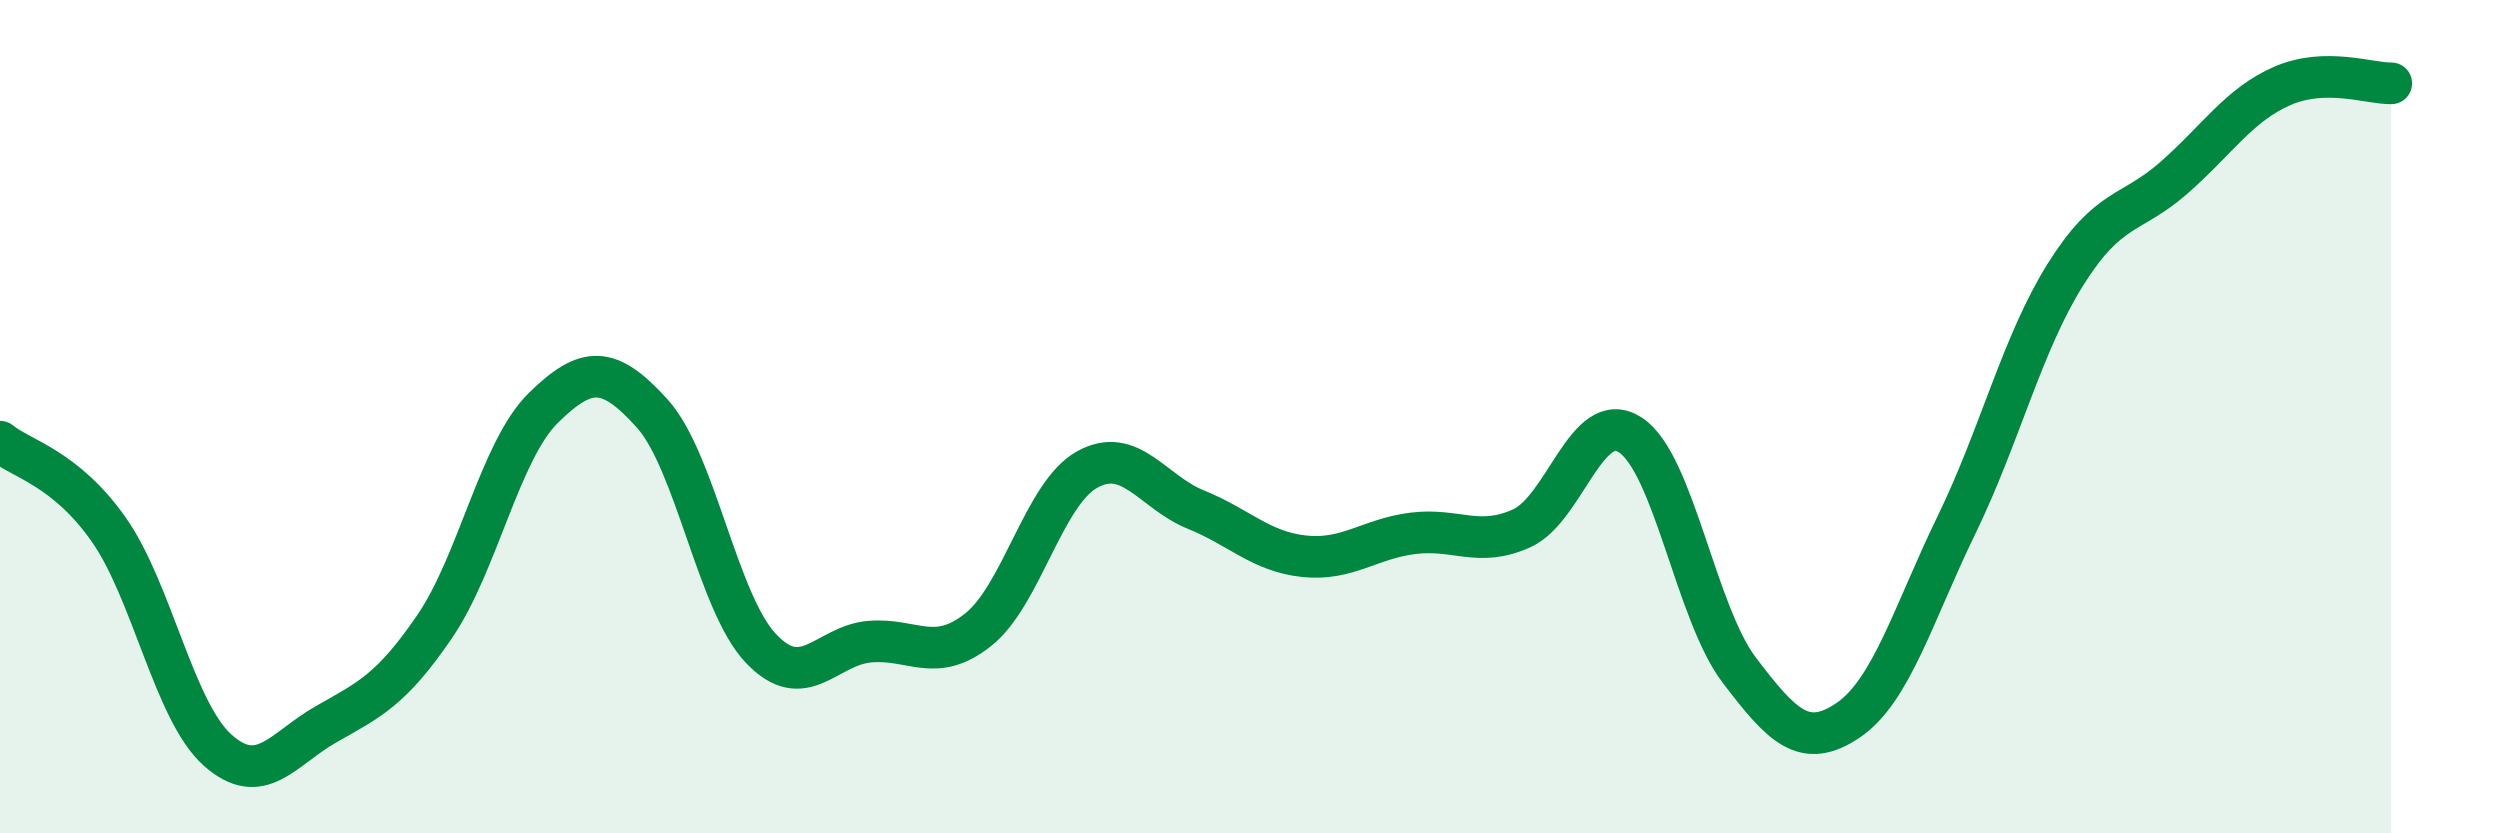
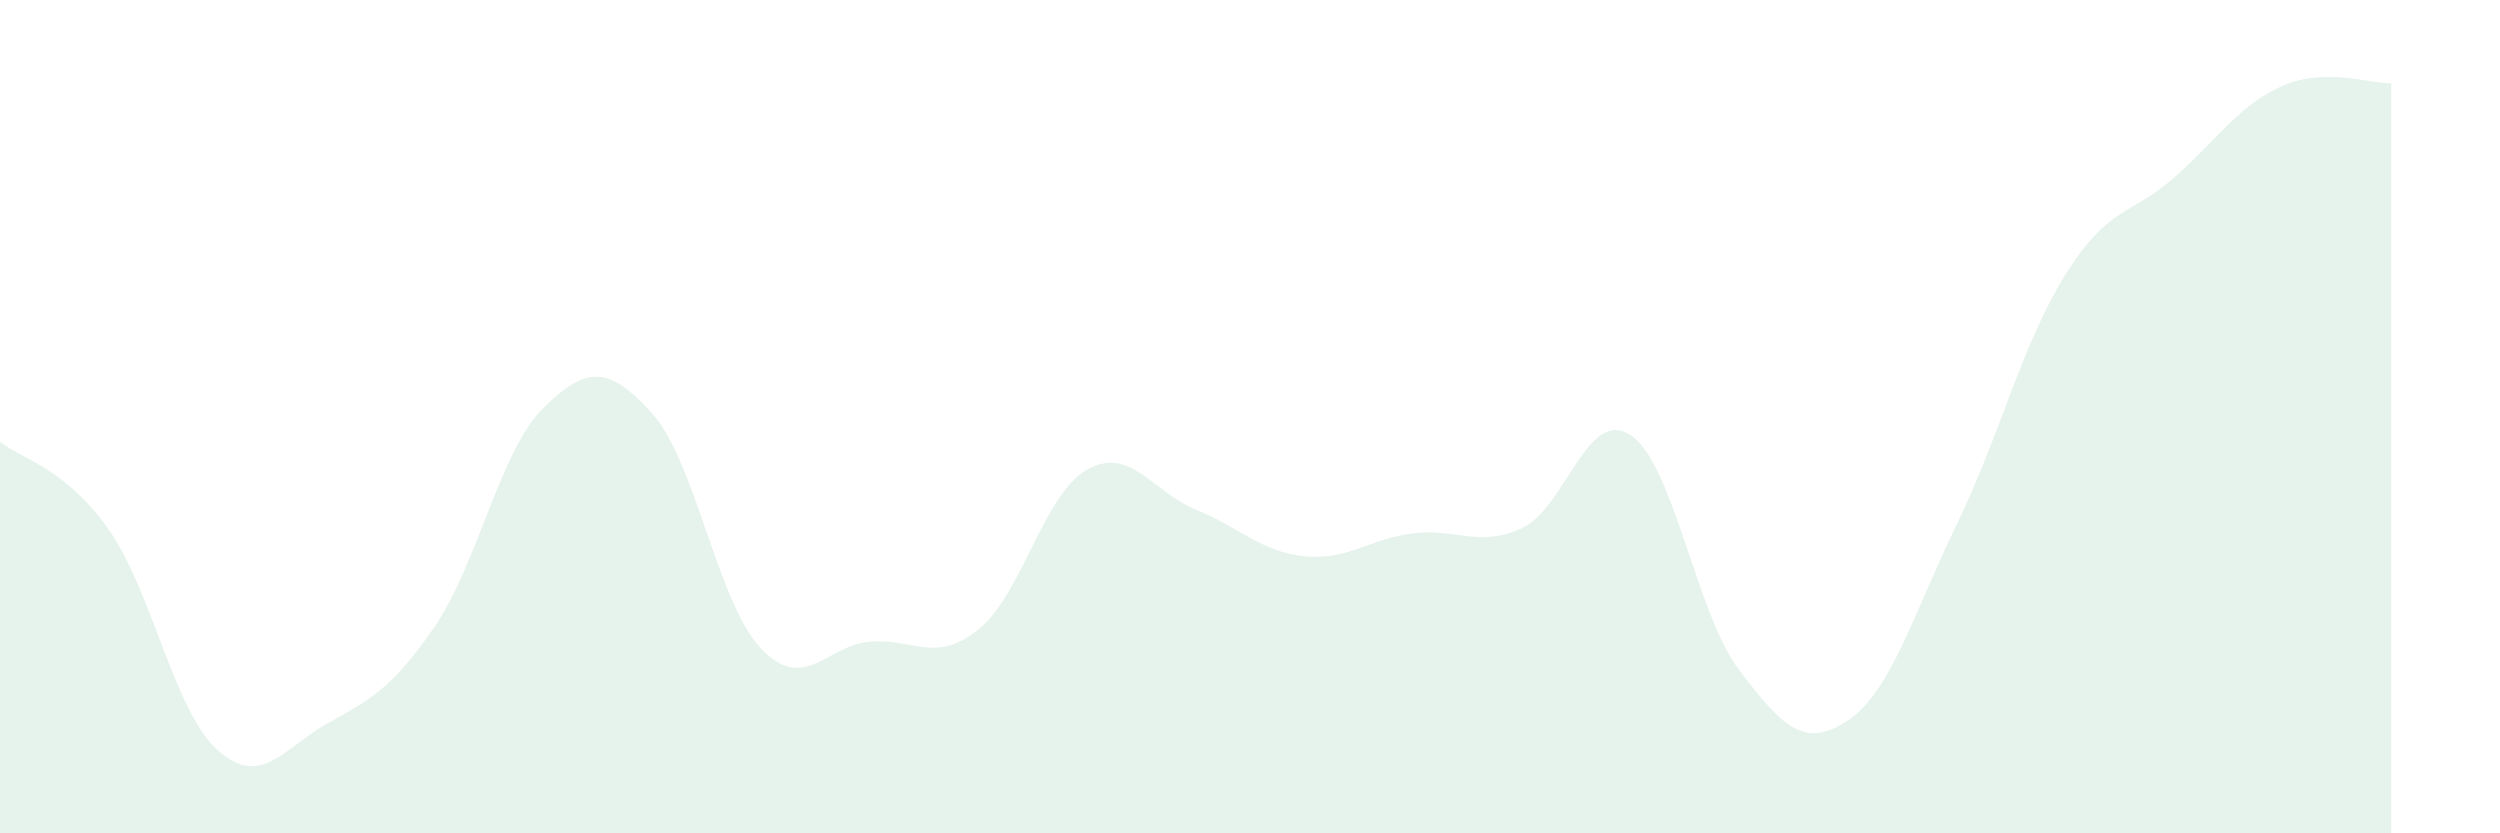
<svg xmlns="http://www.w3.org/2000/svg" width="60" height="20" viewBox="0 0 60 20">
  <path d="M 0,10.6 C 0.52,11.02 1.57,11.23 2.61,12.71 C 3.65,14.19 4.18,17.07 5.22,18 C 6.26,18.93 6.79,17.97 7.83,17.38 C 8.87,16.79 9.39,16.56 10.43,15.04 C 11.47,13.52 12,10.81 13.04,9.79 C 14.08,8.77 14.61,8.77 15.65,9.92 C 16.69,11.07 17.22,14.46 18.26,15.56 C 19.3,16.66 19.83,15.49 20.87,15.4 C 21.91,15.31 22.44,15.94 23.48,15.11 C 24.52,14.28 25.05,11.85 26.09,11.27 C 27.13,10.69 27.66,11.81 28.7,12.23 C 29.74,12.65 30.26,13.24 31.3,13.35 C 32.34,13.46 32.87,12.93 33.91,12.8 C 34.95,12.67 35.48,13.15 36.52,12.68 C 37.56,12.21 38.09,9.76 39.13,10.44 C 40.17,11.12 40.7,14.71 41.74,16.08 C 42.78,17.45 43.31,17.99 44.35,17.29 C 45.39,16.59 45.92,14.73 46.96,12.59 C 48,10.45 48.53,8.25 49.57,6.59 C 50.61,4.93 51.13,5.18 52.17,4.27 C 53.21,3.36 53.74,2.51 54.78,2.06 C 55.82,1.61 56.87,2.01 57.39,2L57.39 20L0 20Z" fill="#008740" opacity="0.1" stroke-linecap="round" stroke-linejoin="round" />
-   <path d="M 0,10.6 C 0.52,11.02 1.57,11.23 2.61,12.71 C 3.65,14.19 4.18,17.07 5.22,18 C 6.26,18.93 6.79,17.97 7.83,17.38 C 8.87,16.79 9.39,16.56 10.43,15.04 C 11.47,13.52 12,10.81 13.04,9.79 C 14.08,8.77 14.61,8.77 15.65,9.92 C 16.69,11.07 17.22,14.46 18.26,15.56 C 19.3,16.66 19.83,15.49 20.87,15.4 C 21.91,15.31 22.44,15.94 23.48,15.11 C 24.52,14.28 25.05,11.85 26.09,11.27 C 27.13,10.69 27.66,11.81 28.7,12.23 C 29.74,12.65 30.26,13.24 31.3,13.35 C 32.34,13.46 32.87,12.93 33.91,12.8 C 34.95,12.67 35.48,13.15 36.52,12.68 C 37.56,12.21 38.09,9.76 39.13,10.44 C 40.17,11.12 40.7,14.71 41.74,16.08 C 42.78,17.45 43.31,17.99 44.35,17.29 C 45.39,16.59 45.92,14.73 46.96,12.59 C 48,10.45 48.53,8.25 49.57,6.59 C 50.61,4.93 51.13,5.18 52.17,4.27 C 53.21,3.36 53.74,2.51 54.78,2.06 C 55.82,1.61 56.87,2.01 57.39,2" stroke="#008740" stroke-width="1" fill="none" stroke-linecap="round" stroke-linejoin="round" />
</svg>